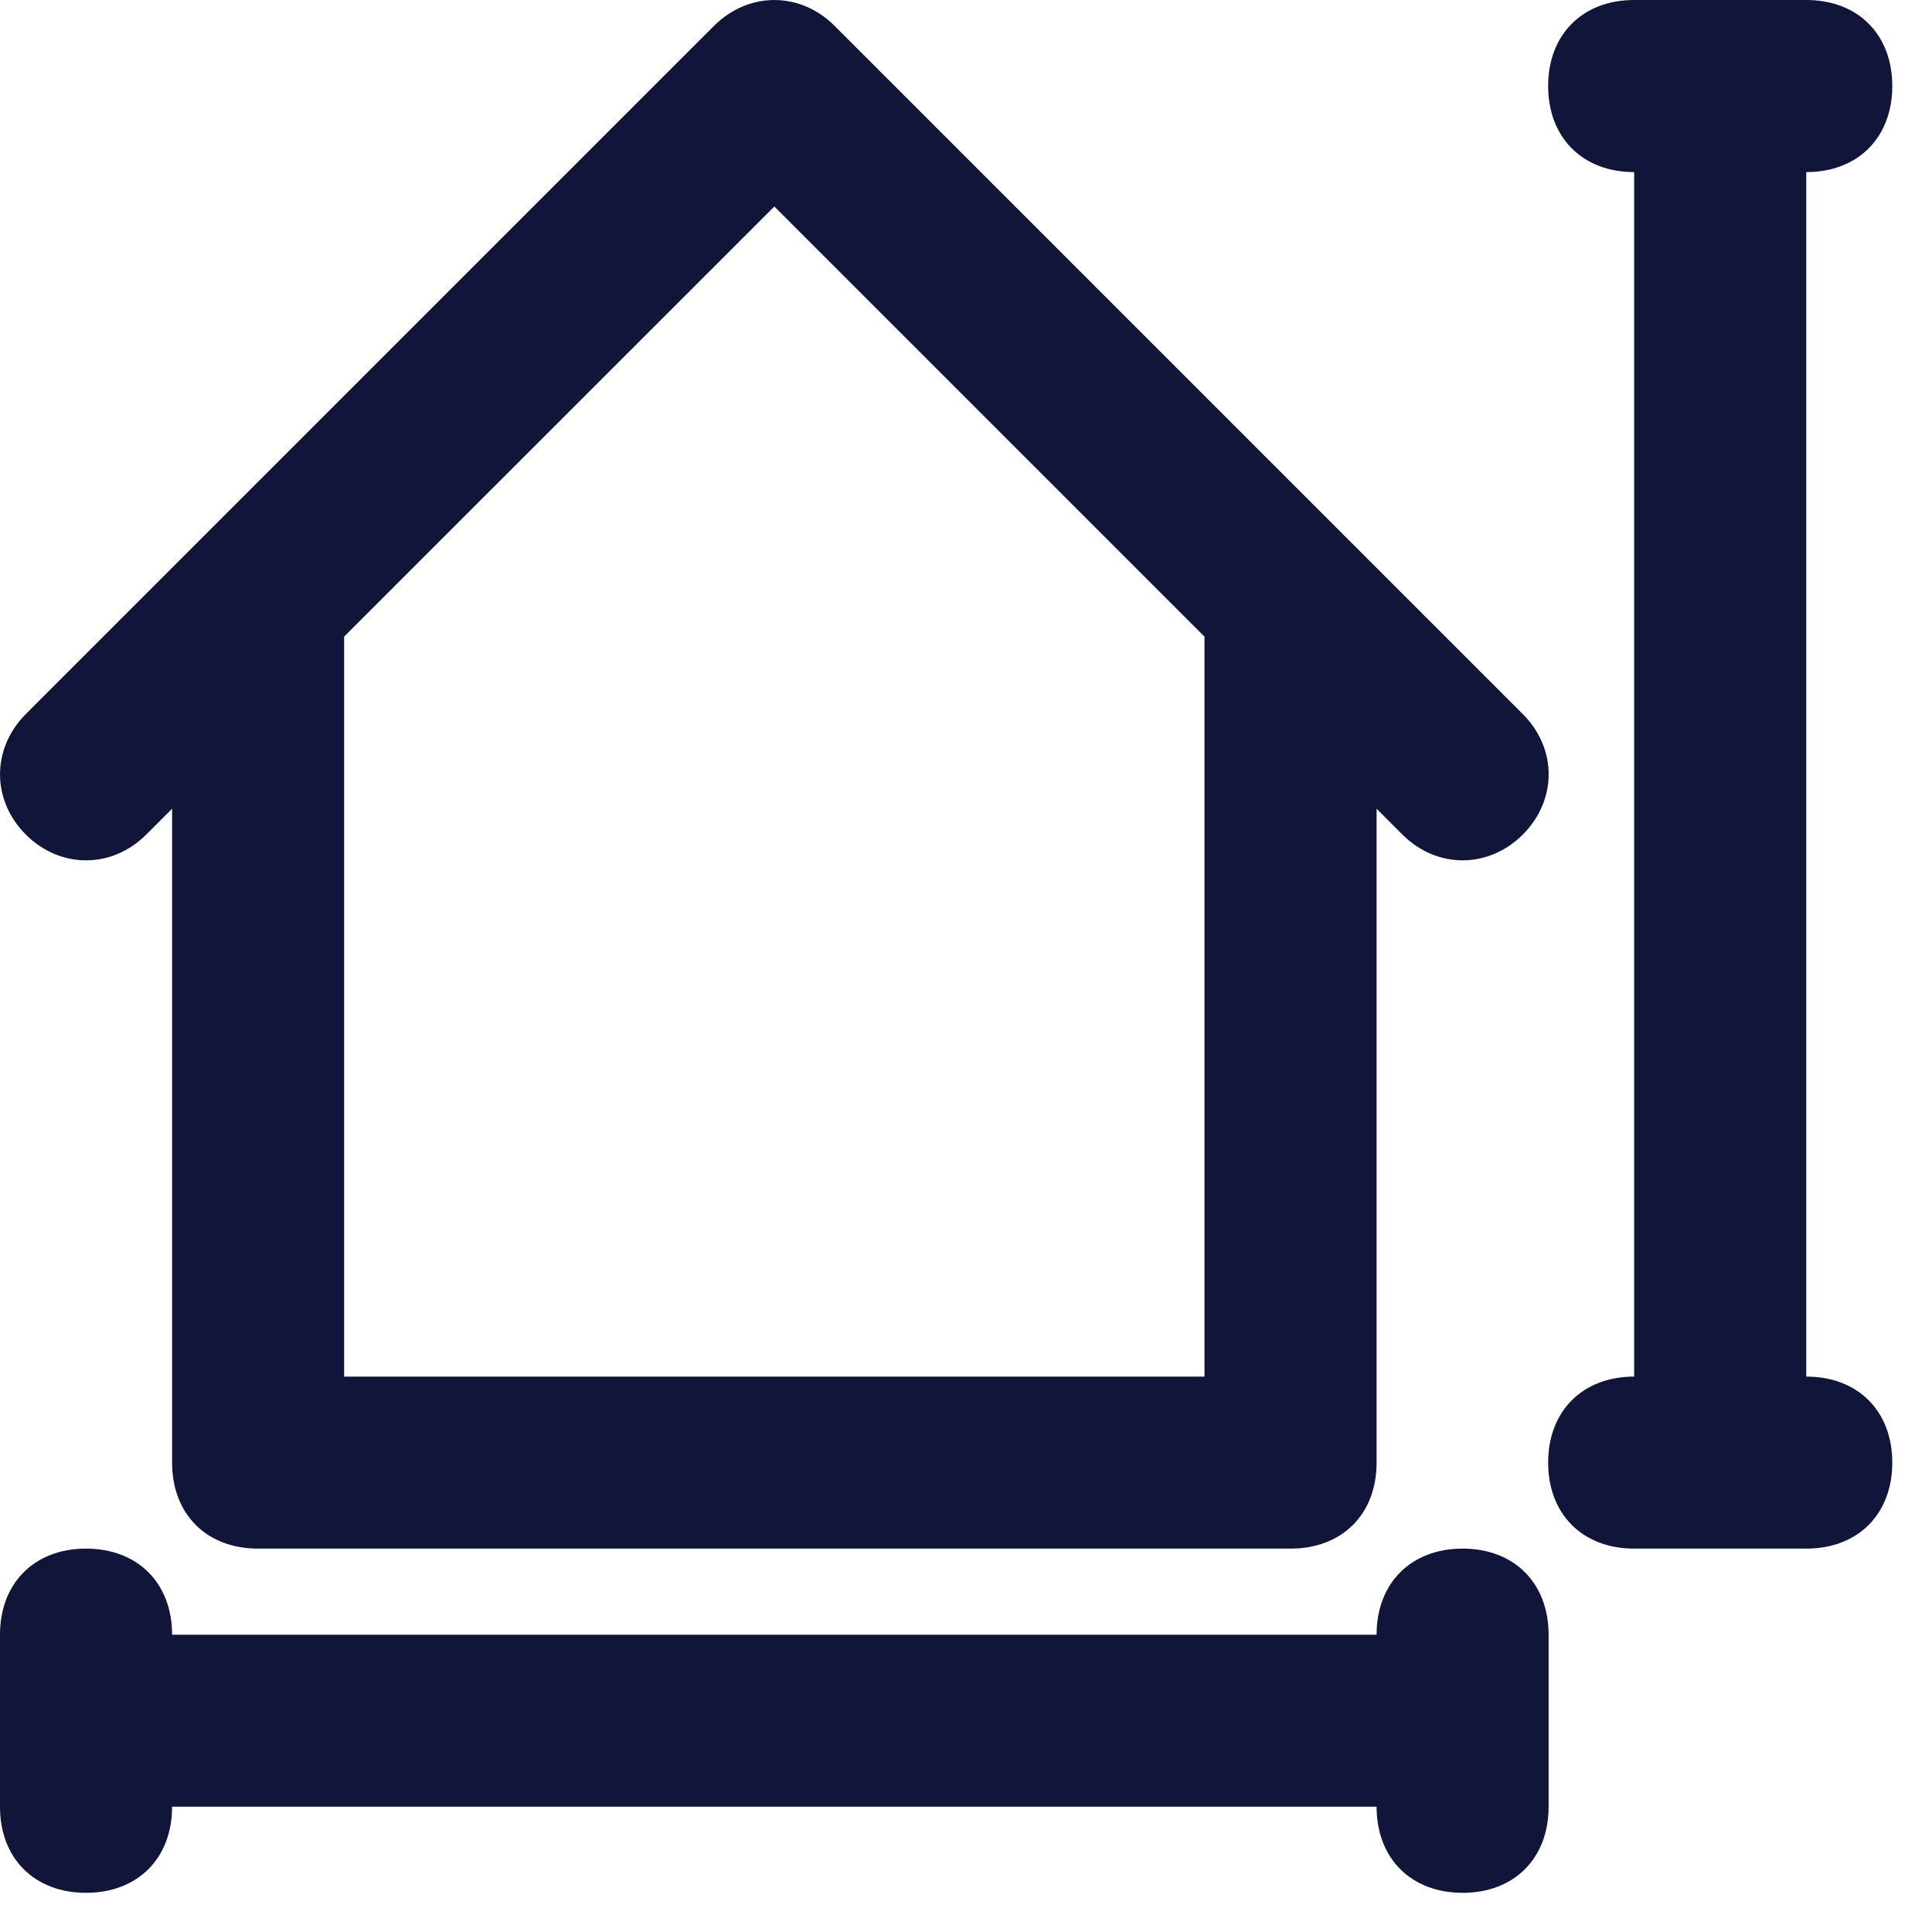
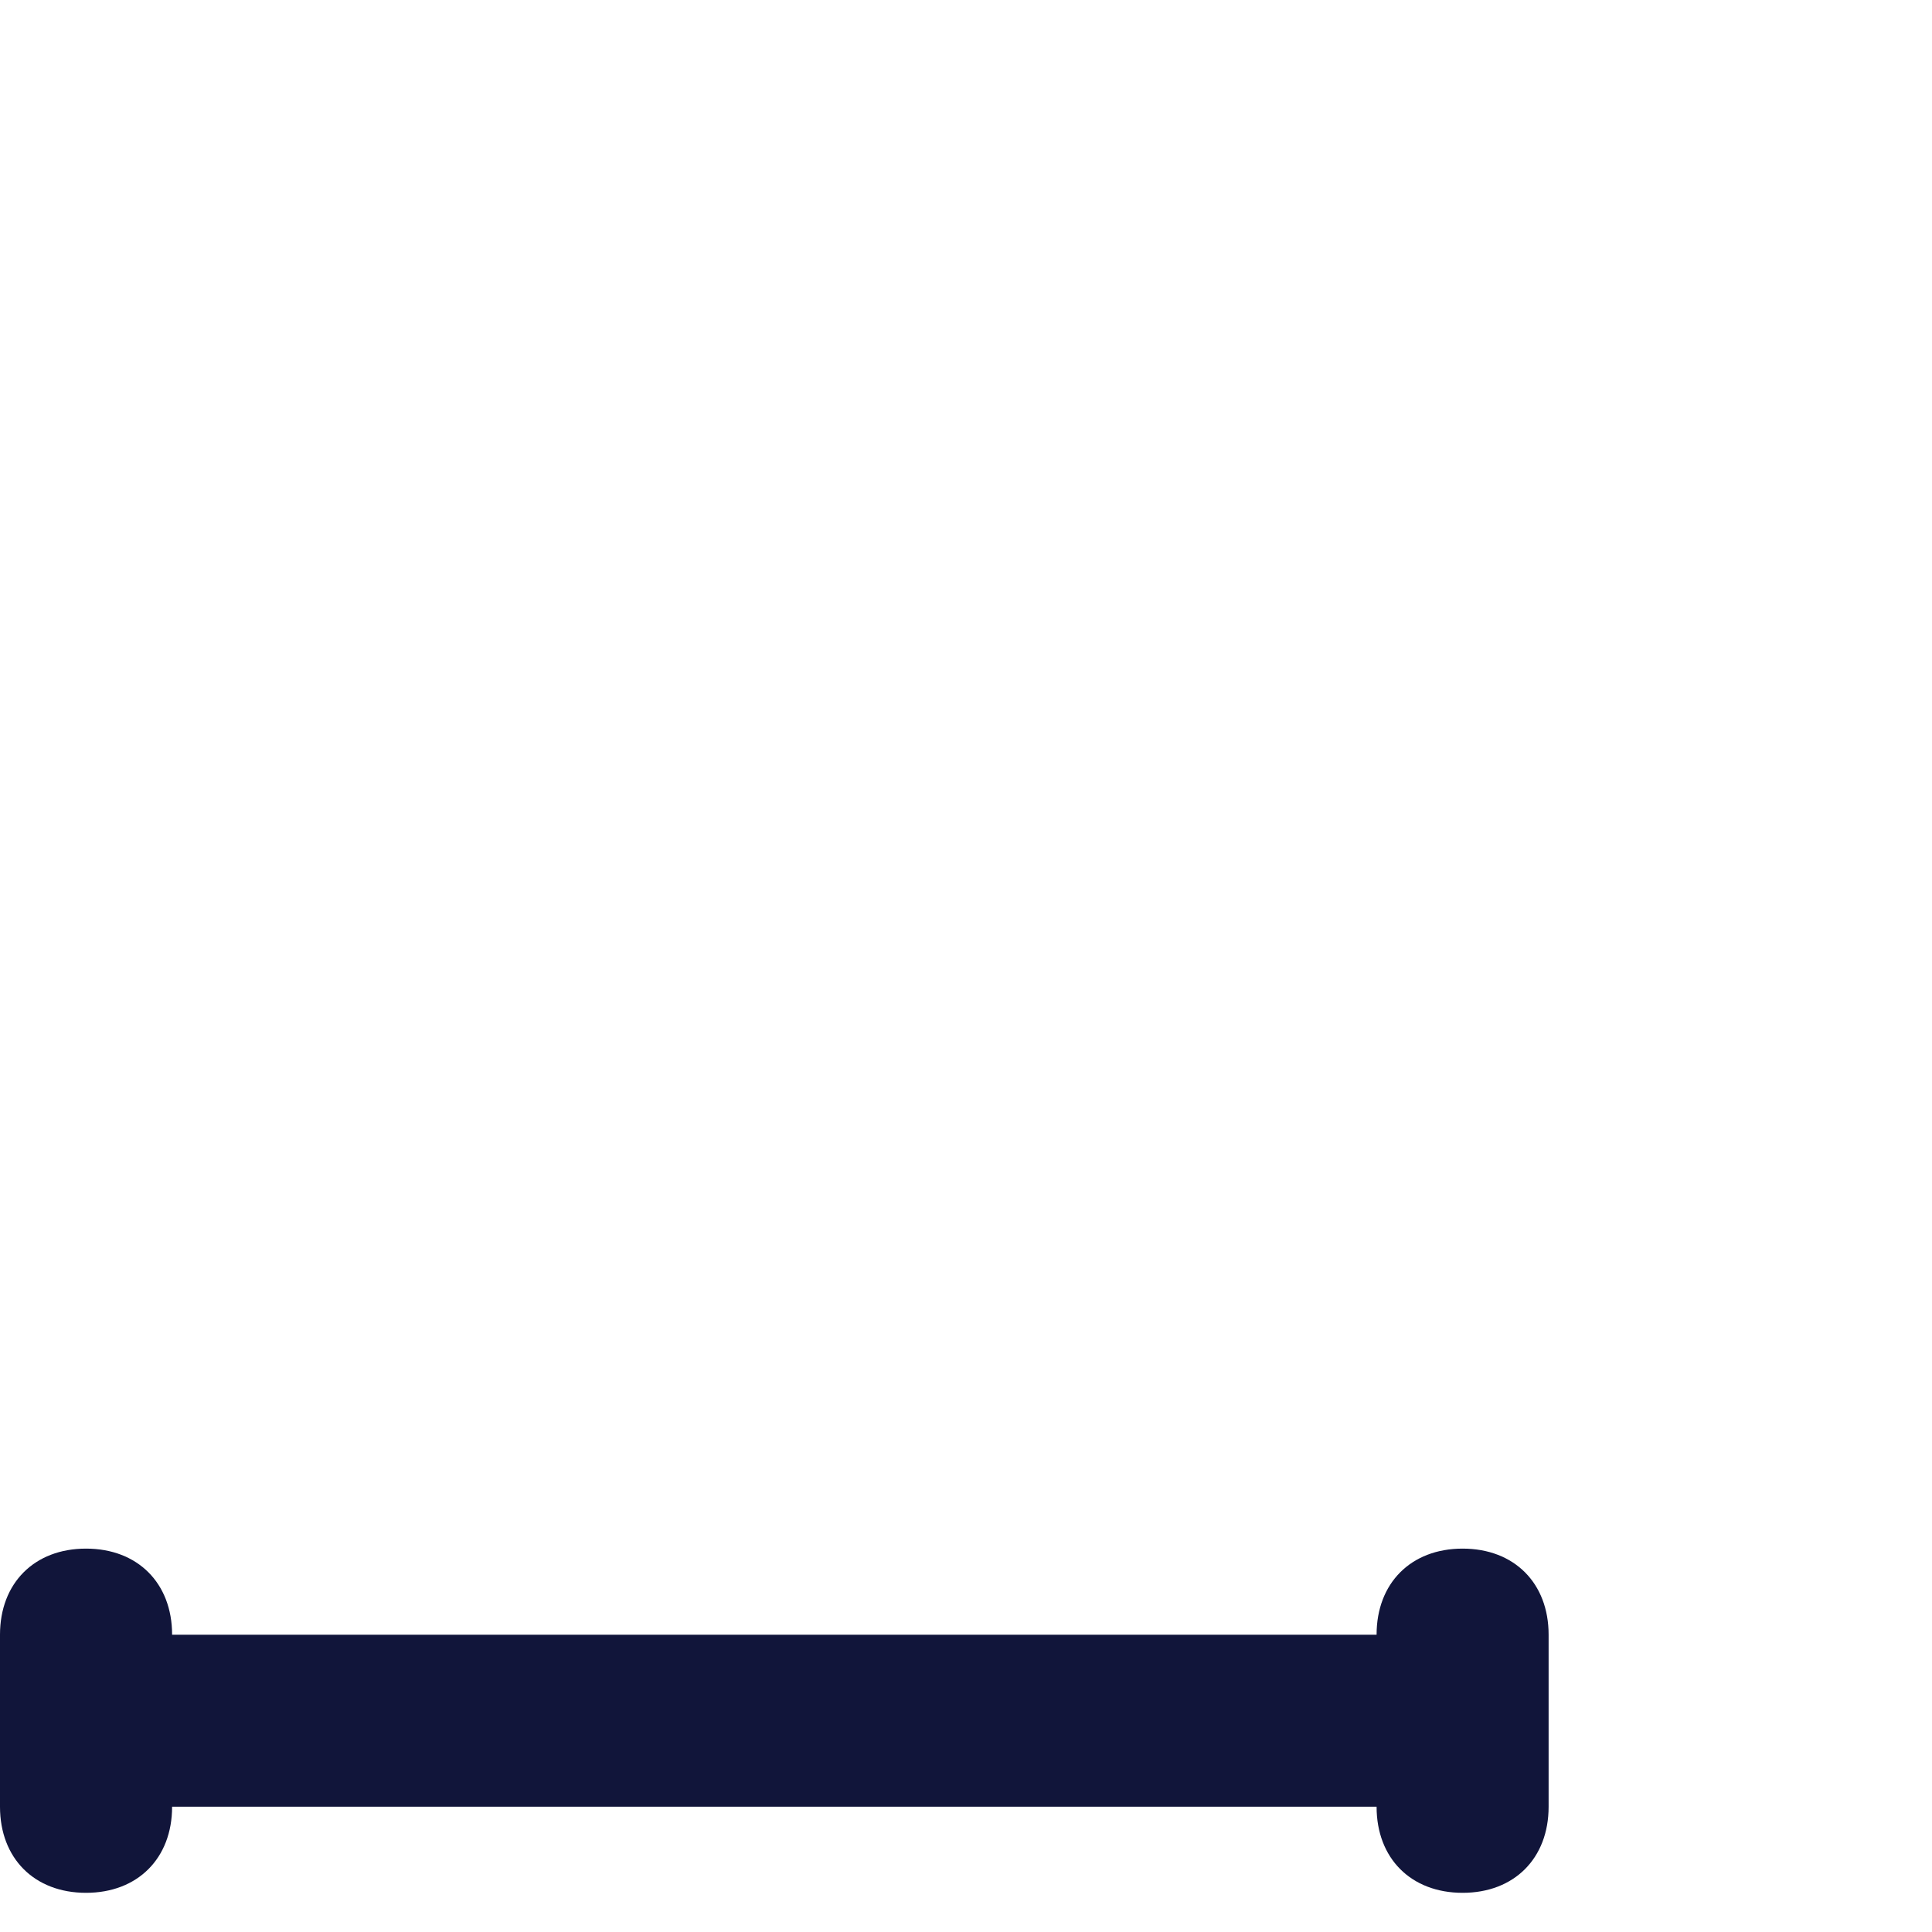
<svg xmlns="http://www.w3.org/2000/svg" width="25" height="25" viewBox="0 0 25 25" fill="none">
-   <path d="M1.893 10.799L2.227 10.465V18.926C2.227 19.594 2.672 20.039 3.34 20.039H16.7C17.367 20.039 17.813 19.594 17.813 18.926V10.465L18.147 10.799C18.592 11.244 19.26 11.244 19.705 10.799C20.151 10.354 20.151 9.686 19.705 9.24C17.034 6.568 13.471 3.006 10.799 0.334C10.354 -0.111 9.686 -0.111 9.24 0.334C6.568 3.006 2.895 6.68 0.334 9.24C-0.111 9.686 -0.111 10.354 0.334 10.799C0.779 11.244 1.447 11.244 1.893 10.799ZM10.02 2.672L15.586 8.238V17.813H4.453V8.238L10.02 2.672Z" fill="#11153a" />
  <path d="M18.926 20.039C18.258 20.039 17.813 20.485 17.813 21.153H2.227C2.227 20.485 1.781 20.039 1.113 20.039C0.445 20.039 0 20.485 0 21.153V23.379C0 24.047 0.445 24.493 1.113 24.493C1.781 24.493 2.227 24.047 2.227 23.379H17.813C17.813 24.047 18.258 24.493 18.926 24.493C19.594 24.493 20.039 24.047 20.039 23.379V21.153C20.039 20.485 19.594 20.039 18.926 20.039Z" fill="#11153a" />
-   <path d="M23.373 17.813V2.227C24.041 2.227 24.486 1.781 24.486 1.113C24.486 0.445 24.041 0 23.373 0H21.146C20.479 0 20.033 0.445 20.033 1.113C20.033 1.781 20.479 2.227 21.146 2.227V17.813C20.479 17.813 20.033 18.258 20.033 18.926C20.033 19.594 20.479 20.039 21.146 20.039H23.373C24.041 20.039 24.486 19.594 24.486 18.926C24.486 18.258 24.041 17.813 23.373 17.813Z" fill="#11153a" />
</svg>